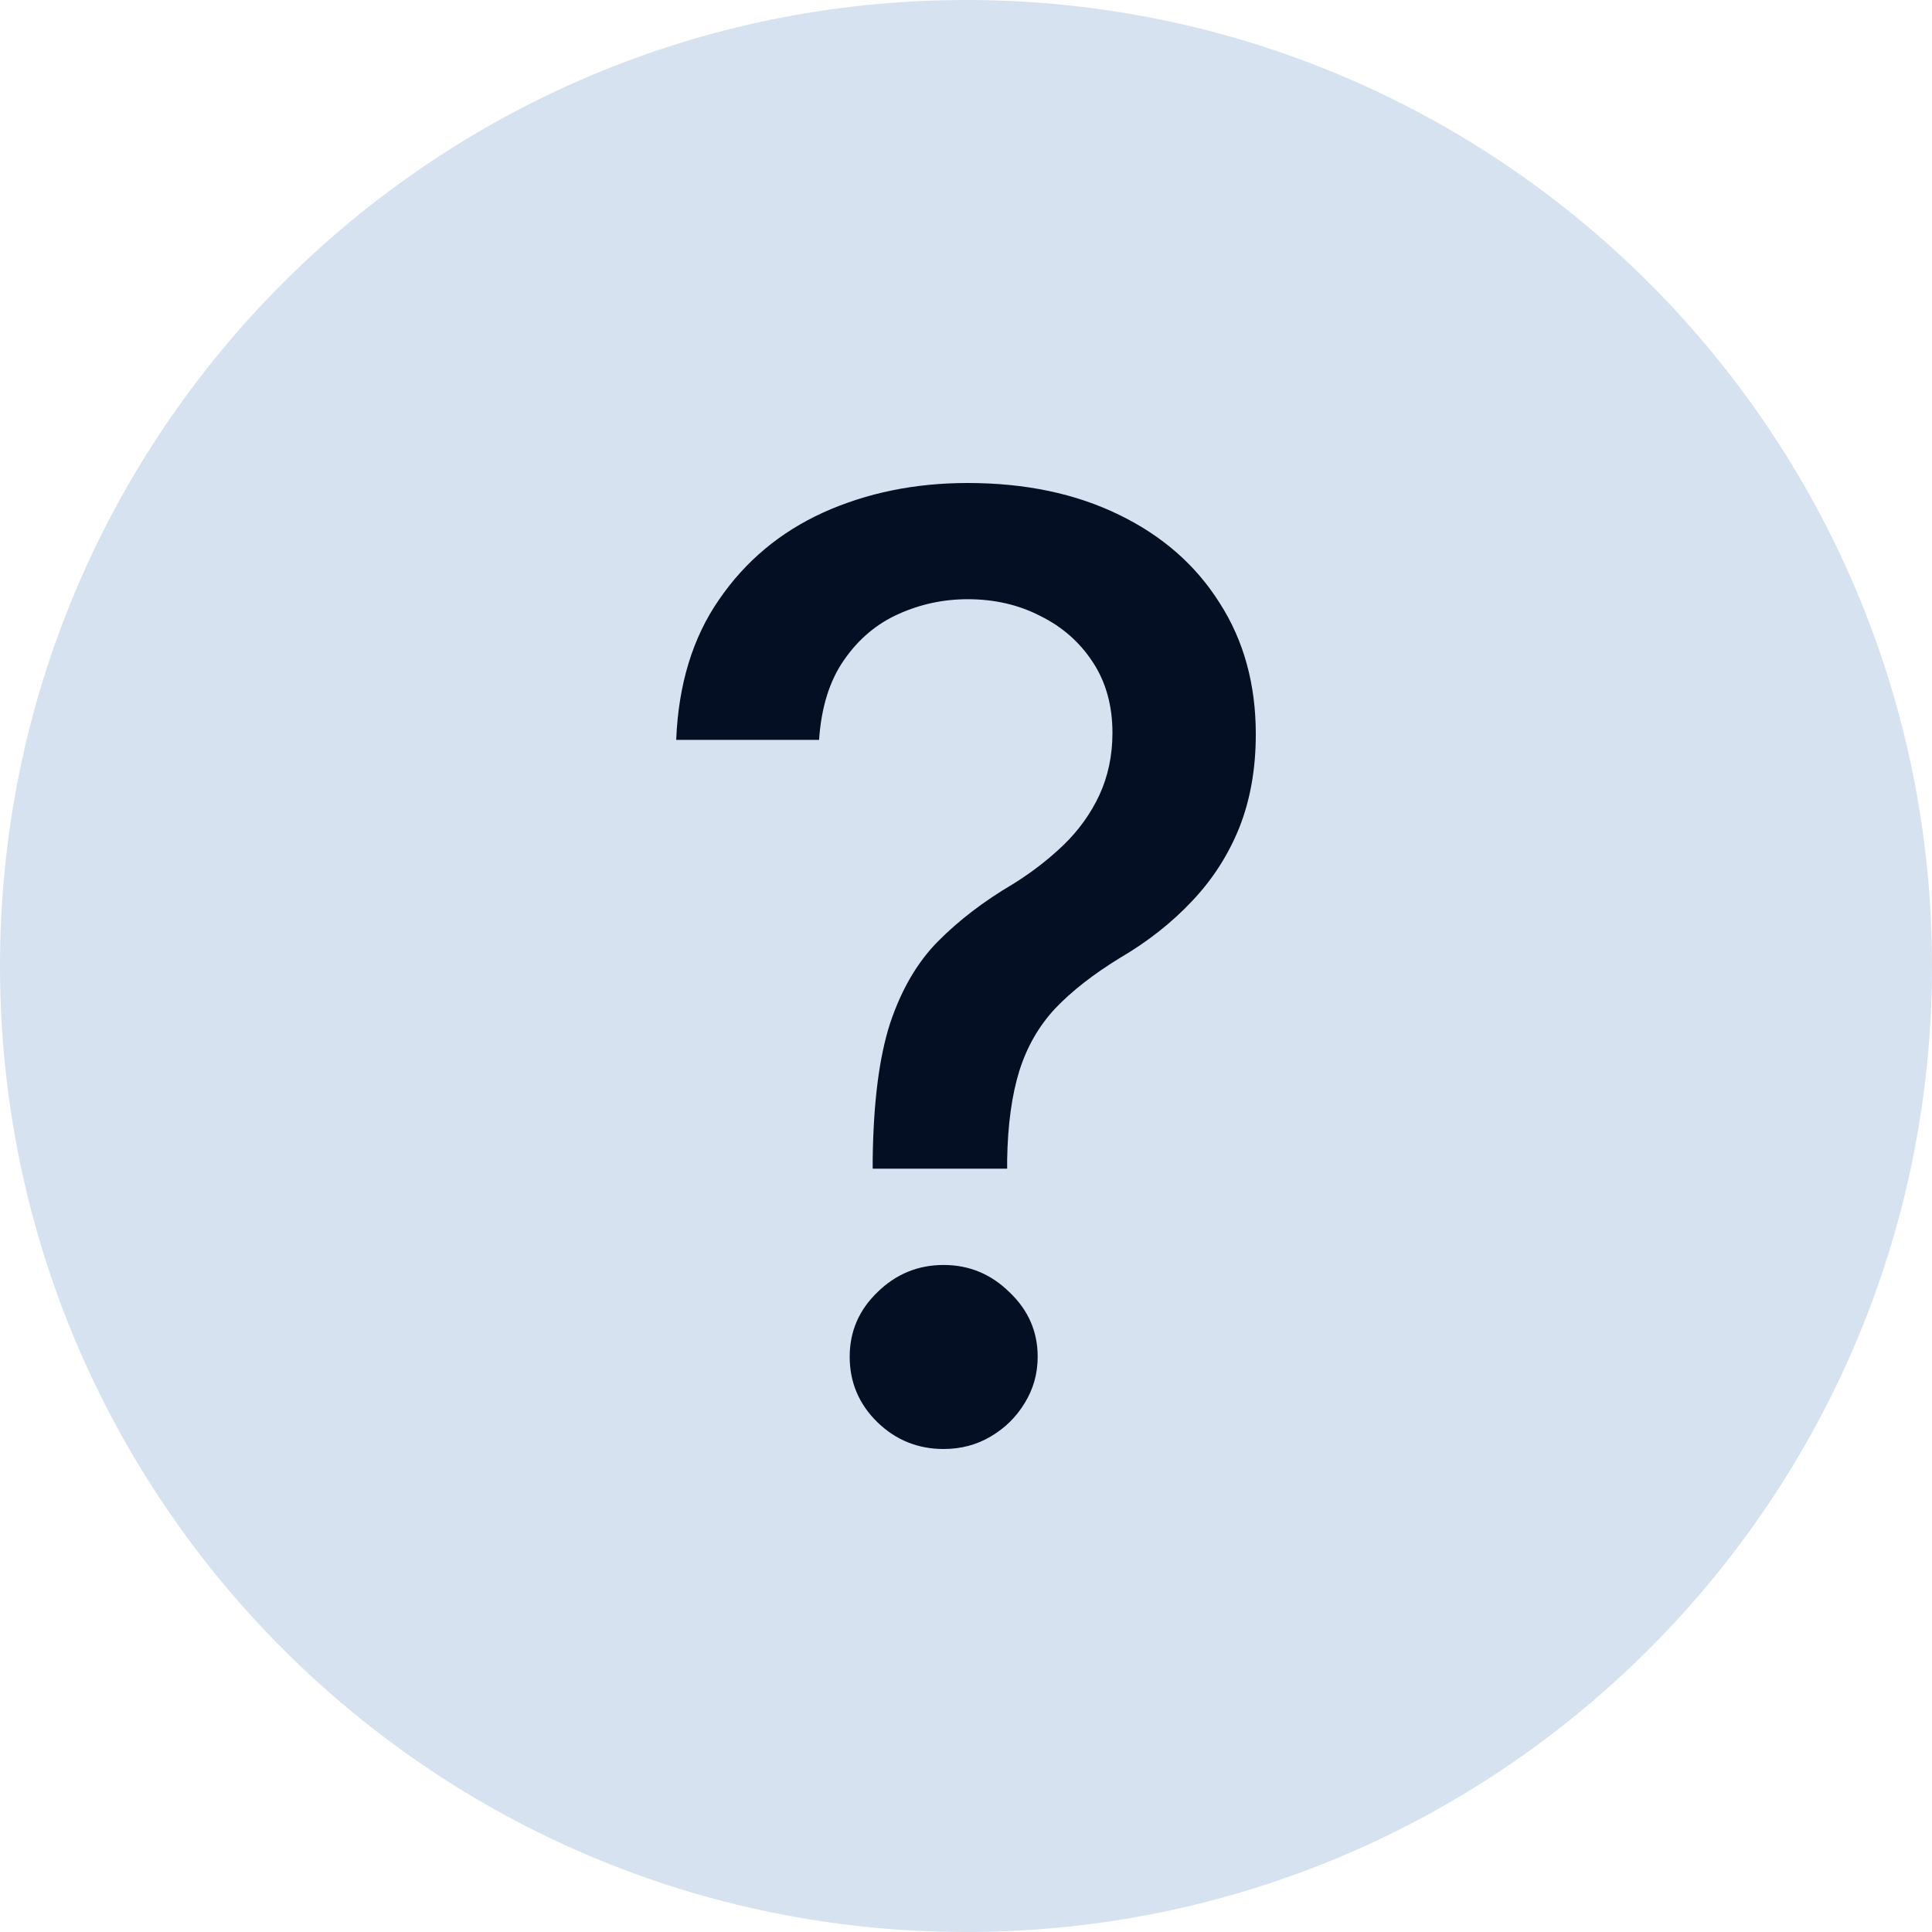
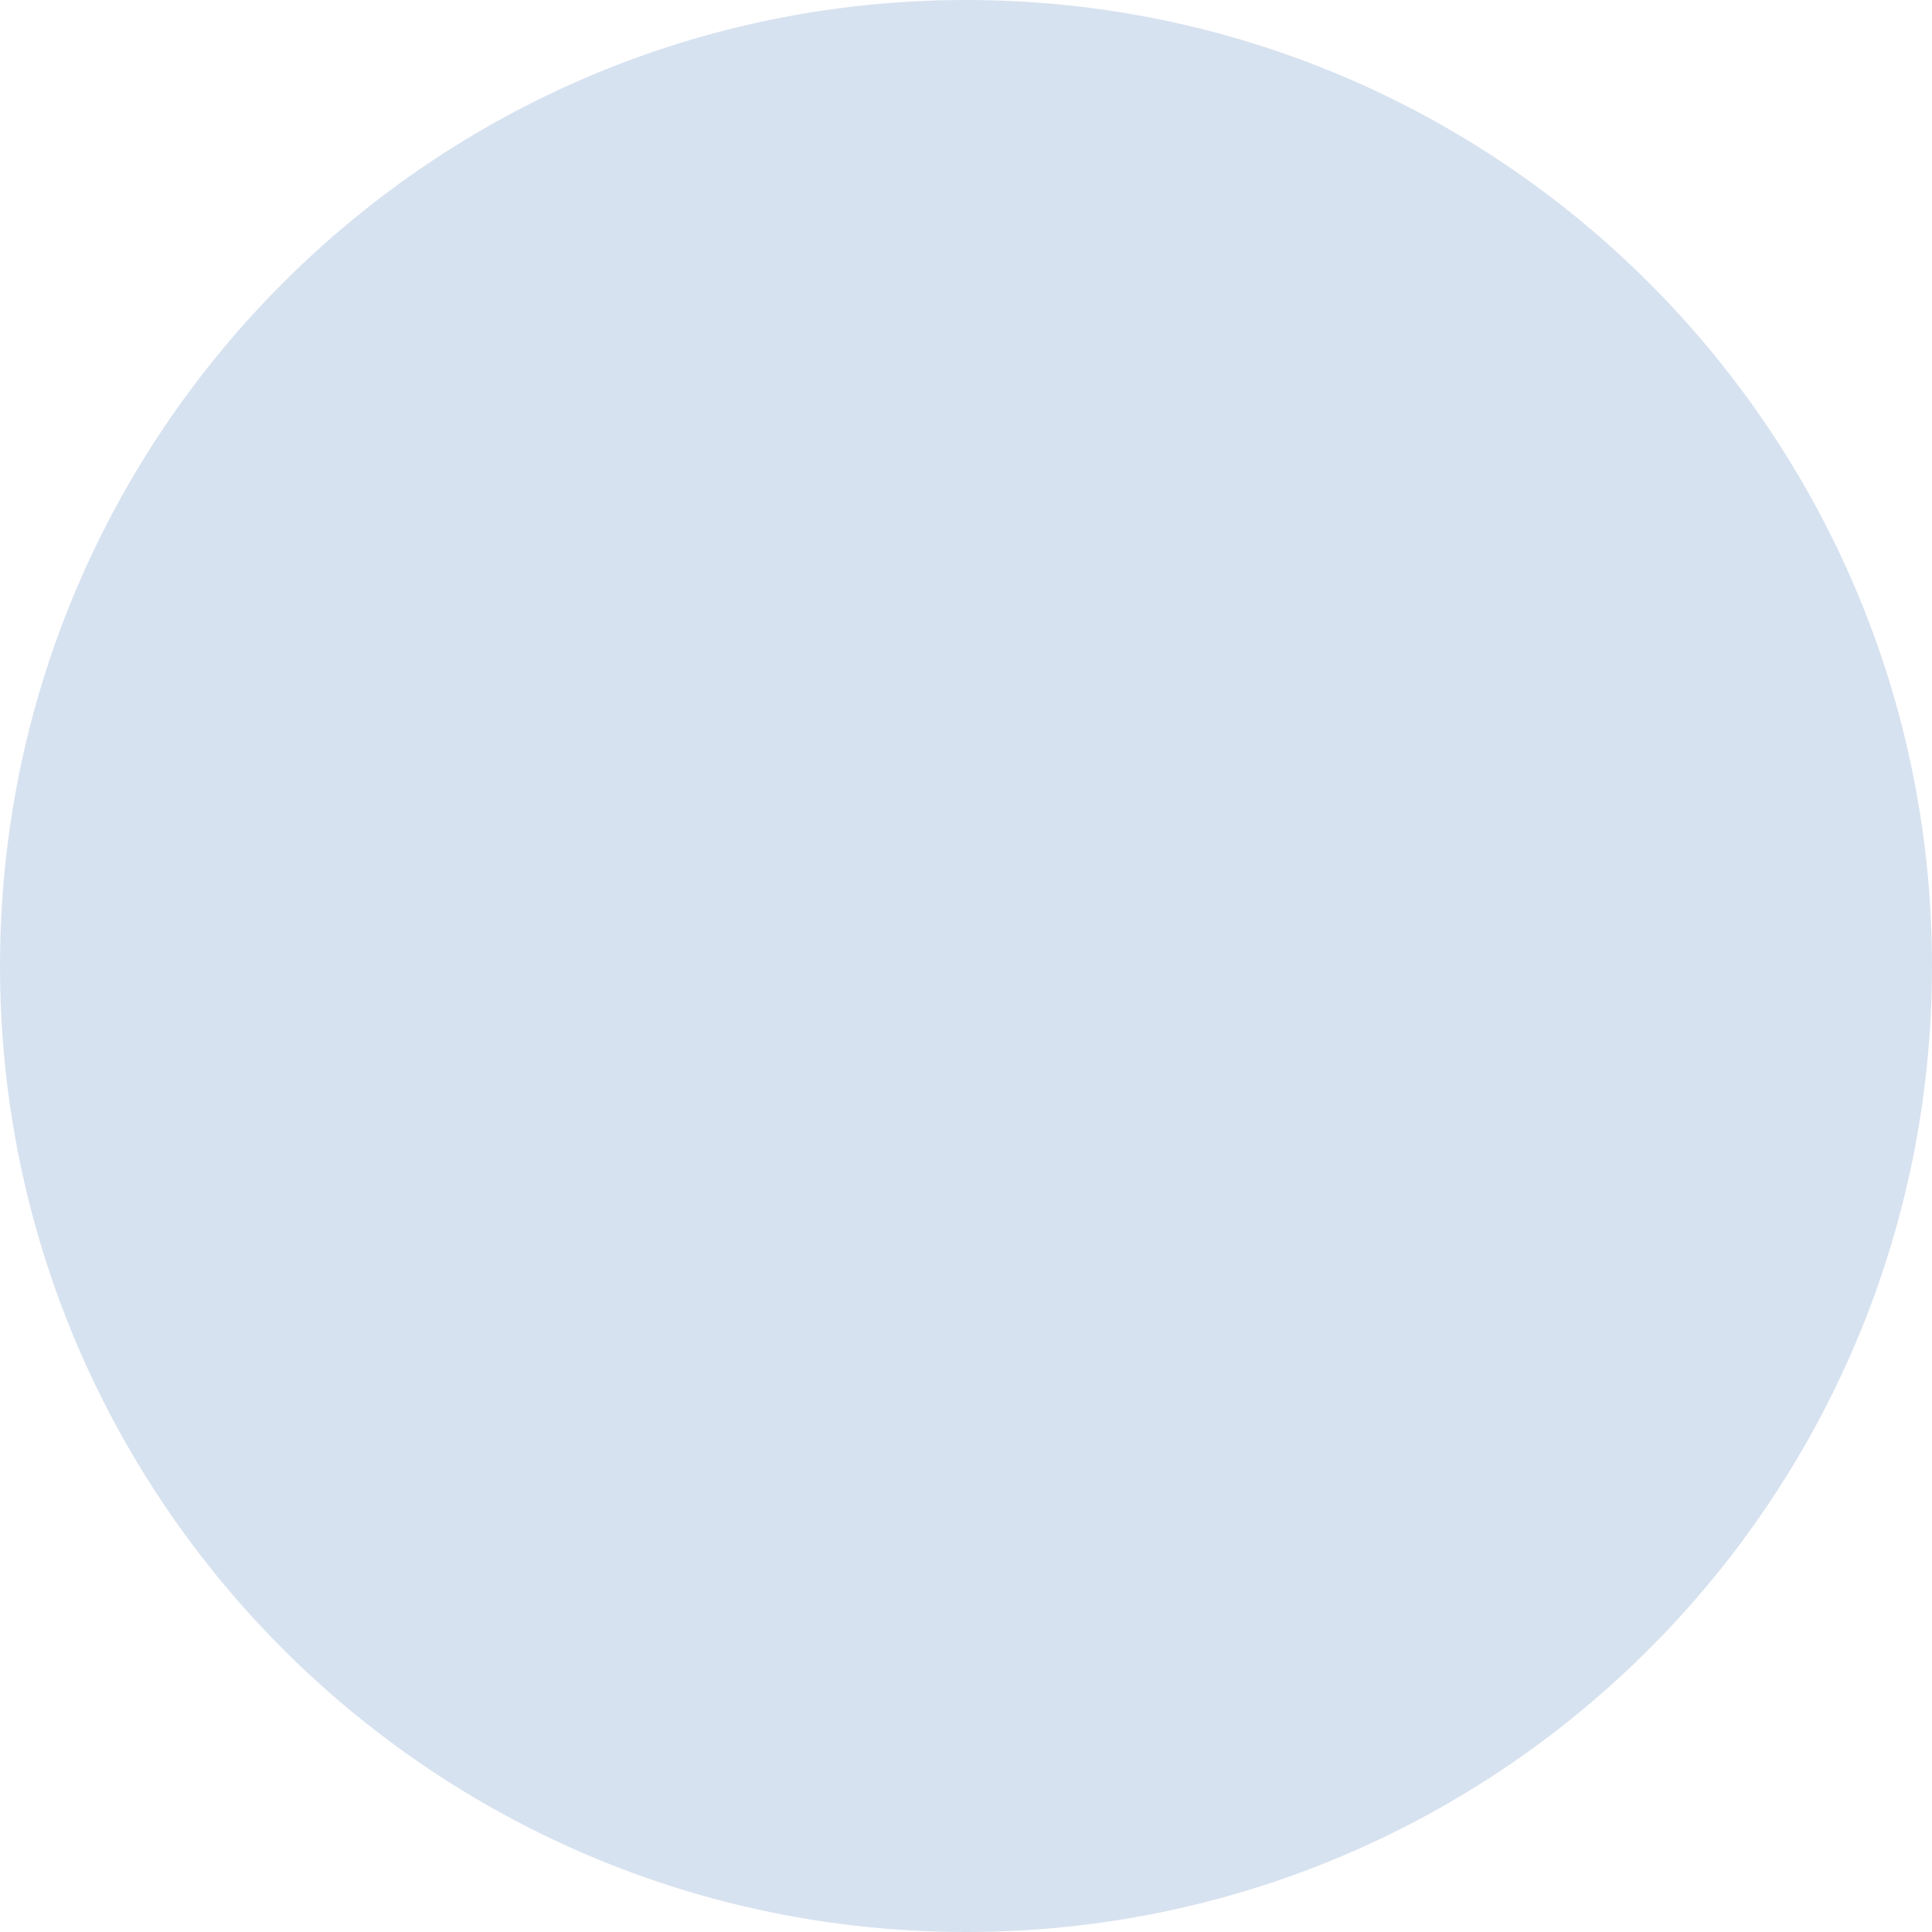
<svg xmlns="http://www.w3.org/2000/svg" width="20" height="20" viewBox="0 0 20 20" fill="none">
  <path d="M0 10C0 4.477 4.477 0 10 0V0C15.523 0 20 4.477 20 10V10C20 15.523 15.523 20 10 20V20C4.477 20 0 15.523 0 10V10Z" fill="#D7E2F0" />
-   <path d="M9.034 12.098V12.007C9.041 11.415 9.101 10.944 9.214 10.594C9.331 10.244 9.496 9.961 9.71 9.745C9.925 9.528 10.182 9.331 10.484 9.153C10.679 9.032 10.854 8.897 11.01 8.747C11.165 8.597 11.289 8.426 11.38 8.232C11.47 8.037 11.516 7.823 11.516 7.587C11.516 7.304 11.448 7.059 11.311 6.852C11.175 6.645 10.993 6.486 10.766 6.375C10.543 6.26 10.293 6.203 10.017 6.203C9.767 6.203 9.529 6.254 9.302 6.356C9.075 6.457 8.886 6.617 8.737 6.833C8.588 7.046 8.502 7.321 8.479 7.659H7C7.023 7.086 7.17 6.602 7.443 6.208C7.715 5.81 8.075 5.509 8.523 5.305C8.974 5.102 9.472 5 10.017 5C10.614 5 11.136 5.11 11.584 5.329C12.032 5.546 12.379 5.85 12.625 6.241C12.875 6.629 13 7.083 13 7.601C13 7.958 12.943 8.279 12.83 8.566C12.716 8.849 12.554 9.102 12.343 9.325C12.135 9.547 11.886 9.745 11.594 9.916C11.318 10.085 11.094 10.26 10.922 10.441C10.753 10.623 10.63 10.838 10.552 11.086C10.475 11.334 10.432 11.641 10.426 12.007V12.098H9.034ZM9.769 15C9.503 15 9.274 14.908 9.083 14.723C8.891 14.535 8.796 14.309 8.796 14.045C8.796 13.784 8.891 13.562 9.083 13.377C9.274 13.189 9.503 13.095 9.769 13.095C10.032 13.095 10.259 13.189 10.45 13.377C10.645 13.562 10.742 13.784 10.742 14.045C10.742 14.22 10.697 14.381 10.606 14.527C10.518 14.671 10.402 14.785 10.255 14.871C10.11 14.957 9.947 15 9.769 15Z" fill="#040F24" />
</svg>